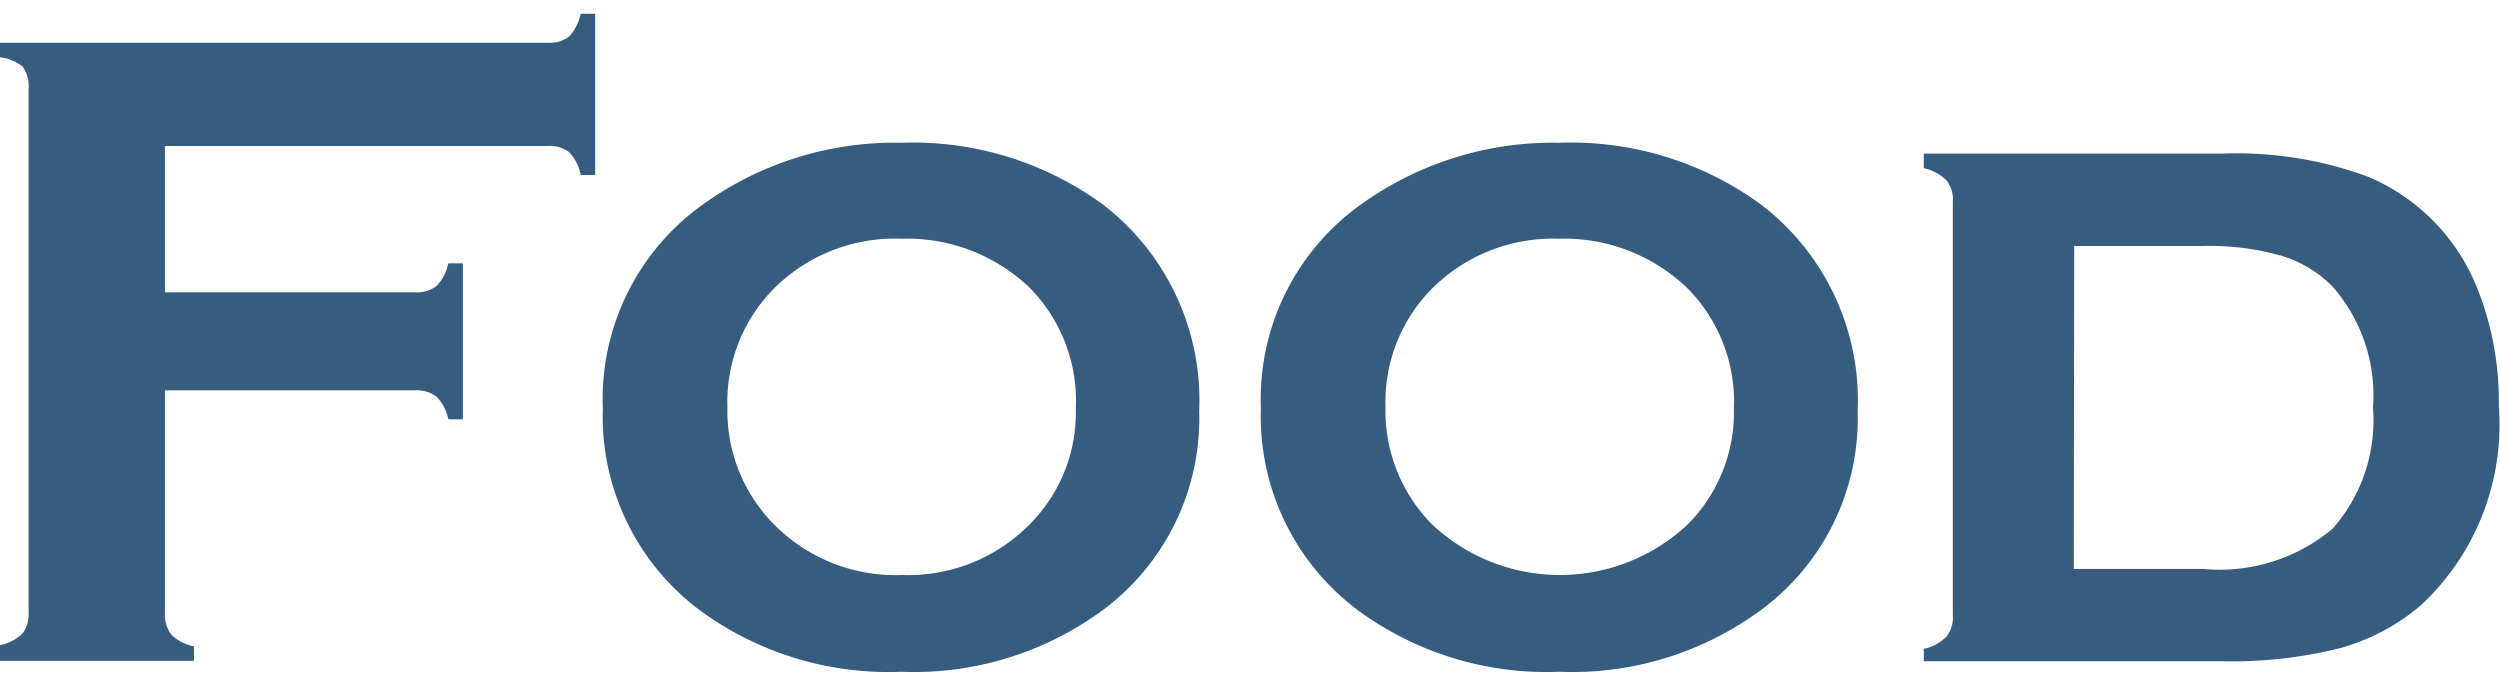
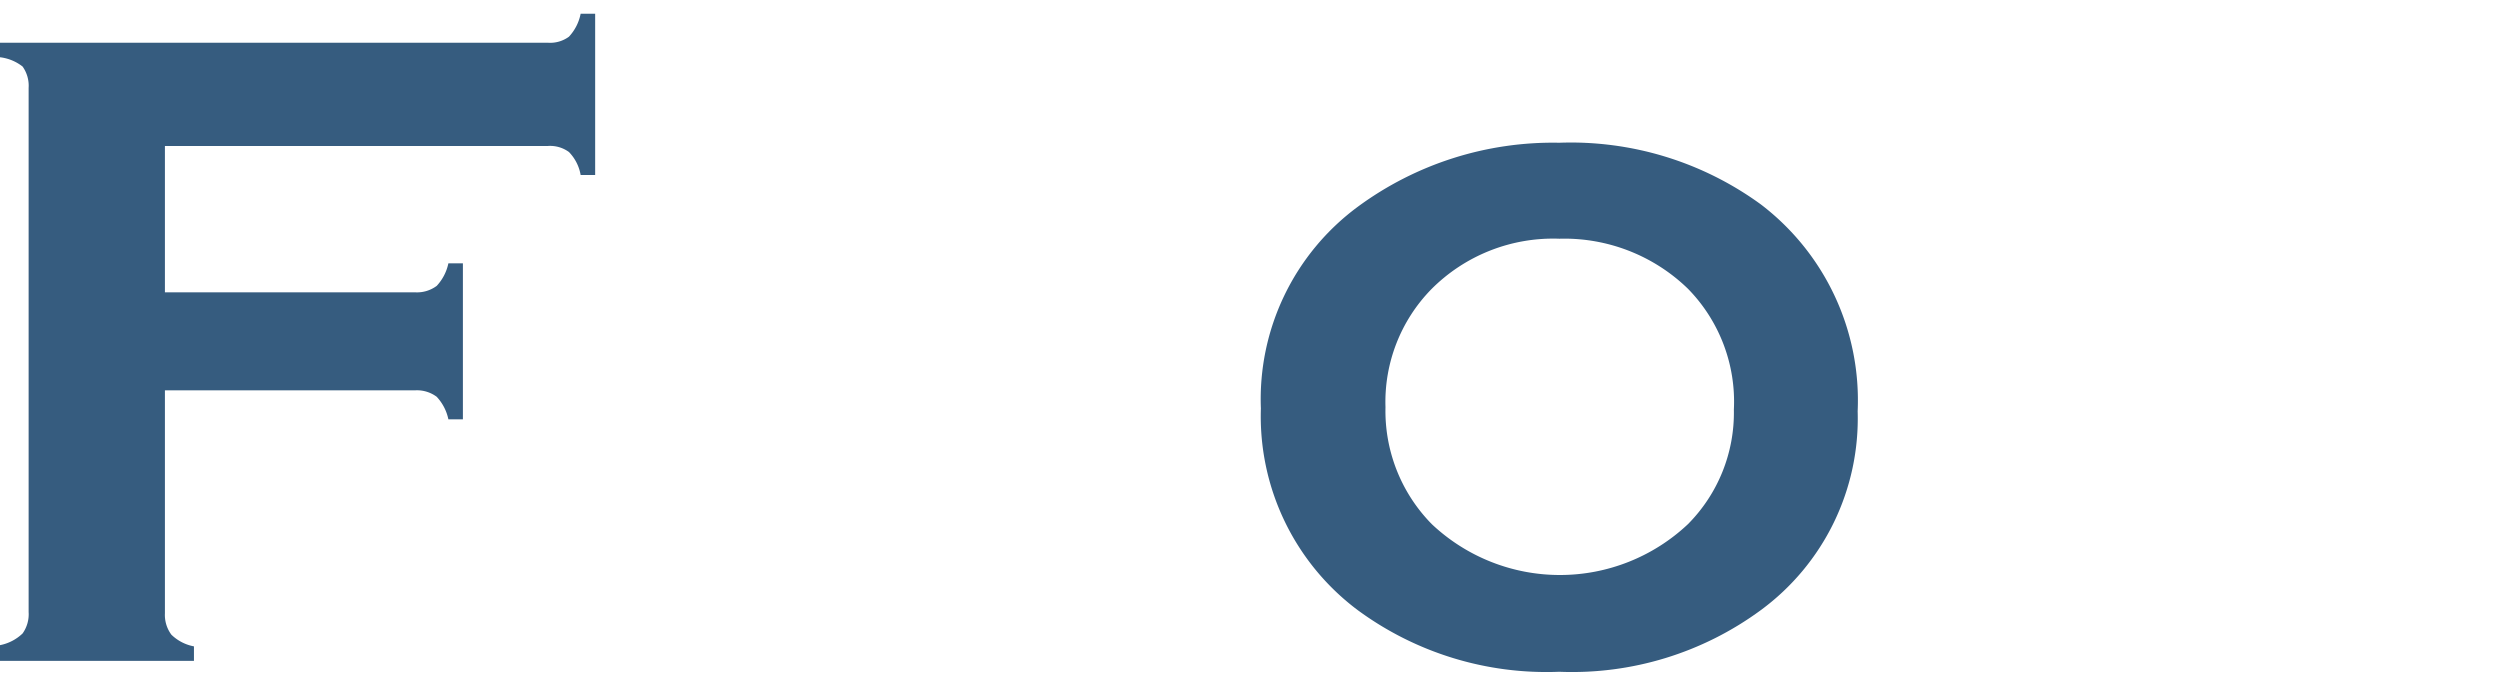
<svg xmlns="http://www.w3.org/2000/svg" id="レイヤー_1" data-name="レイヤー 1" viewBox="0 0 62 17">
  <defs>
    <style>.cls-1{fill:#365c7f;}</style>
  </defs>
  <title>アートボード 1</title>
  <path class="cls-1" d="M4.09,9.68v5.53a.82.82,0,0,0,.16.53,1.09,1.09,0,0,0,.56.29v.36H0V16a1.12,1.12,0,0,0,.56-.29.82.82,0,0,0,.15-.53v-13a.82.82,0,0,0-.15-.53A1.12,1.12,0,0,0,0,1.42V1.06H13.59a.79.79,0,0,0,.52-.15A1.16,1.16,0,0,0,14.4.34h.36v4H14.4a1.08,1.08,0,0,0-.29-.57.79.79,0,0,0-.52-.15H4.09V7.25H10.3a.82.82,0,0,0,.53-.16,1.17,1.17,0,0,0,.29-.56h.36V10.4h-.36a1.17,1.17,0,0,0-.29-.56.82.82,0,0,0-.53-.16Z" />
-   <path class="cls-1" d="M22.35,3.54a8,8,0,0,1,5,1.53,6.12,6.12,0,0,1,2.39,5.13,5.92,5.92,0,0,1-2.39,4.93,7.9,7.9,0,0,1-5,1.53,7.9,7.9,0,0,1-5-1.53,6,6,0,0,1-2.4-5,5.93,5.93,0,0,1,2.4-5A8.16,8.16,0,0,1,22.35,3.54Zm0,2.38a4.24,4.24,0,0,0-3.17,1.25,4,4,0,0,0-1.14,2.93A4,4,0,0,0,19.19,13a4.23,4.23,0,0,0,3.18,1.26A4.23,4.23,0,0,0,25.54,13a3.92,3.92,0,0,0,1.14-2.86,4,4,0,0,0-1.14-3A4.4,4.4,0,0,0,22.36,5.92Z" />
  <path class="cls-1" d="M38.67,3.54a8,8,0,0,1,5,1.53,6.11,6.11,0,0,1,2.4,5.13,5.9,5.9,0,0,1-2.4,4.93,7.9,7.9,0,0,1-5,1.53,7.9,7.9,0,0,1-5-1.53,6,6,0,0,1-2.4-5,5.93,5.93,0,0,1,2.4-5A8.16,8.16,0,0,1,38.67,3.54Zm0,2.38a4.26,4.26,0,0,0-3.17,1.25,4,4,0,0,0-1.14,2.93A4,4,0,0,0,35.51,13a4.63,4.63,0,0,0,6.35,0A3.92,3.92,0,0,0,43,10.16a4,4,0,0,0-1.14-3A4.4,4.4,0,0,0,38.68,5.92Z" />
-   <path class="cls-1" d="M48.43,15.24V5a.75.75,0,0,0-.16-.53,1.16,1.16,0,0,0-.56-.3V3.81h7.38a9.44,9.44,0,0,1,3.63.57A5,5,0,0,1,61.4,7.06a7.53,7.53,0,0,1,.57,3A6.12,6.12,0,0,1,60.05,15a5.27,5.27,0,0,1-2,1.07,11.06,11.06,0,0,1-2.93.33H47.71v-.31a1.09,1.09,0,0,0,.56-.3A.77.77,0,0,0,48.43,15.24Zm3-1.13h3.21a4.36,4.36,0,0,0,3.21-1,4.06,4.06,0,0,0,1-3,4.09,4.09,0,0,0-1-3,3,3,0,0,0-1.28-.77,6.54,6.54,0,0,0-1.93-.24H51.44Z" />
</svg>